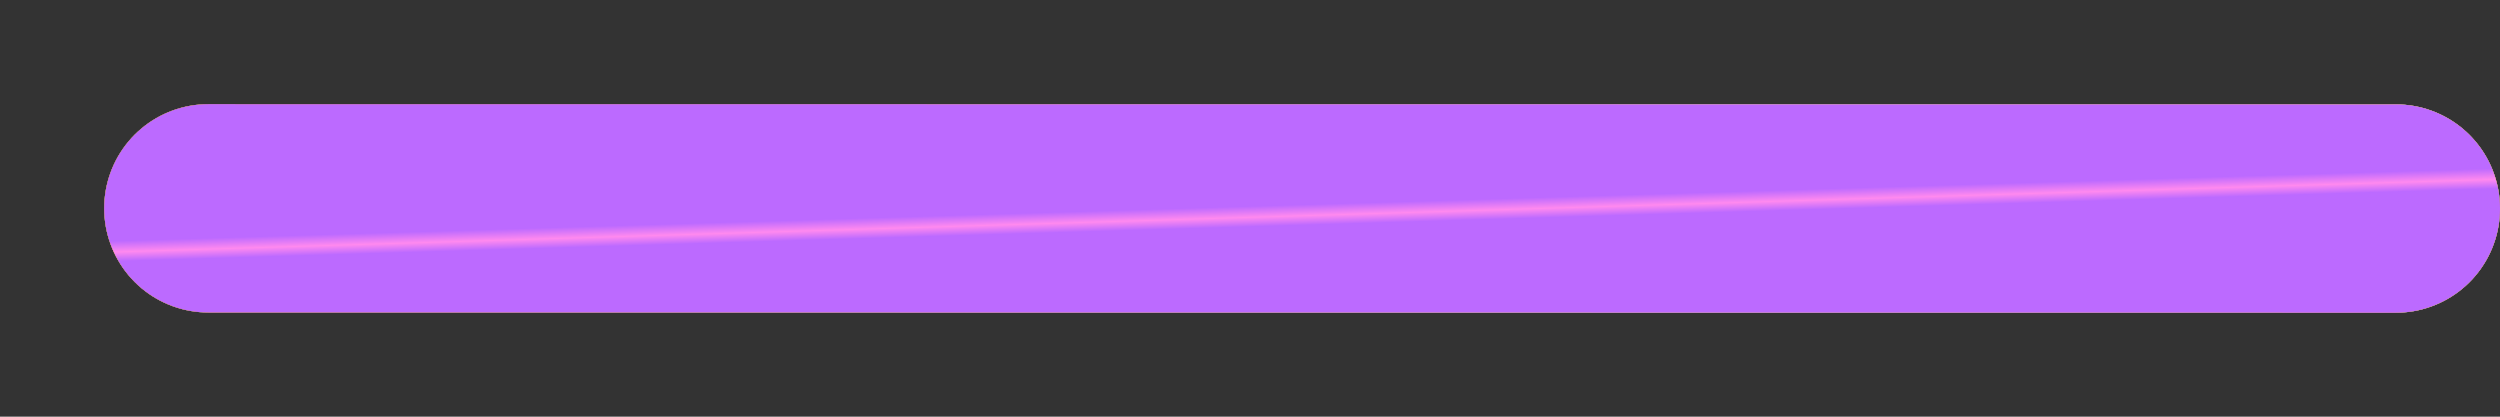
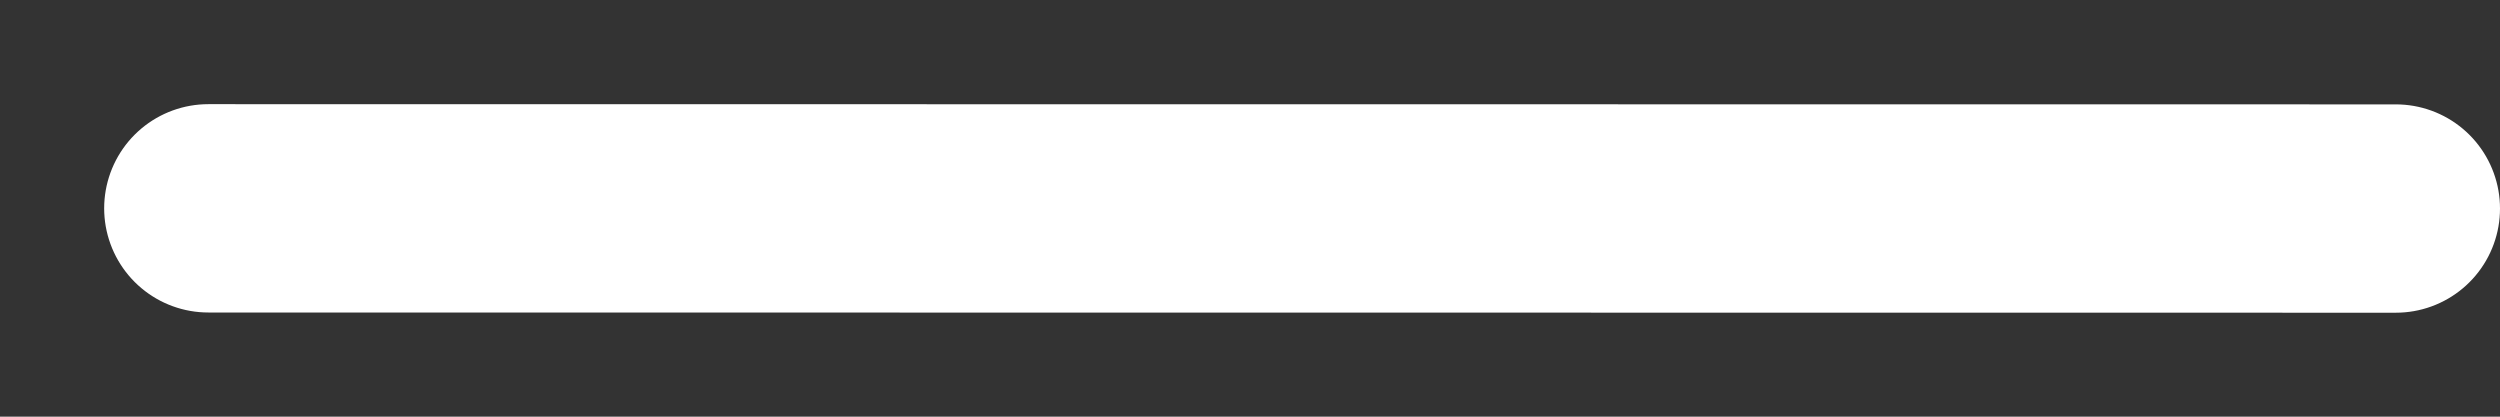
<svg xmlns="http://www.w3.org/2000/svg" width="12" height="2" viewBox="0 0 12 2" fill="none">
  <rect x="0" y="0" width="12" height="2" fill="#333333" stroke="none" />
  <path d="M1 1L11.5 1.001" stroke="white" stroke-linecap="round" stroke-linejoin="round" />
-   <path d="M1 1L11.5 1.001" stroke="url(#paint0_linear_920_28612)" stroke-linecap="round" stroke-linejoin="round" />
-   <path d="M1 1L11.5 1.001" stroke="url(#paint1_linear_920_28612)" stroke-linecap="round" stroke-linejoin="round" />
-   <path d="M1 1L11.5 1.001" stroke="url(#paint2_linear_920_28612)" stroke-linecap="round" stroke-linejoin="round" />
  <defs>
    <linearGradient id="paint0_linear_920_28612" x1="6.116" y1="-3.417" x2="12.486" y2="3.018" gradientUnits="userSpaceOnUse">
      <stop stop-color="#5BC252" />
      <stop offset="0.542" stop-color="#76FF8F" />
      <stop offset="1" stop-color="#5BC252" />
    </linearGradient>
    <linearGradient id="paint1_linear_920_28612" x1="1.707" y1="1" x2="14.419" y2="0.554" gradientUnits="userSpaceOnUse">
      <stop stop-color="#DA6003" />
      <stop offset="0.522" stop-color="#EB9851" />
      <stop offset="1" stop-color="#DA6003" />
    </linearGradient>
    <linearGradient id="paint2_linear_920_28612" x1="5.677" y1="1" x2="5.68" y2="1.098" gradientUnits="userSpaceOnUse">
      <stop stop-color="#BC6AFF" />
      <stop offset="0.542" stop-color="#FF89EF" />
      <stop offset="1" stop-color="#BC6AFF" />
    </linearGradient>
  </defs>
</svg>